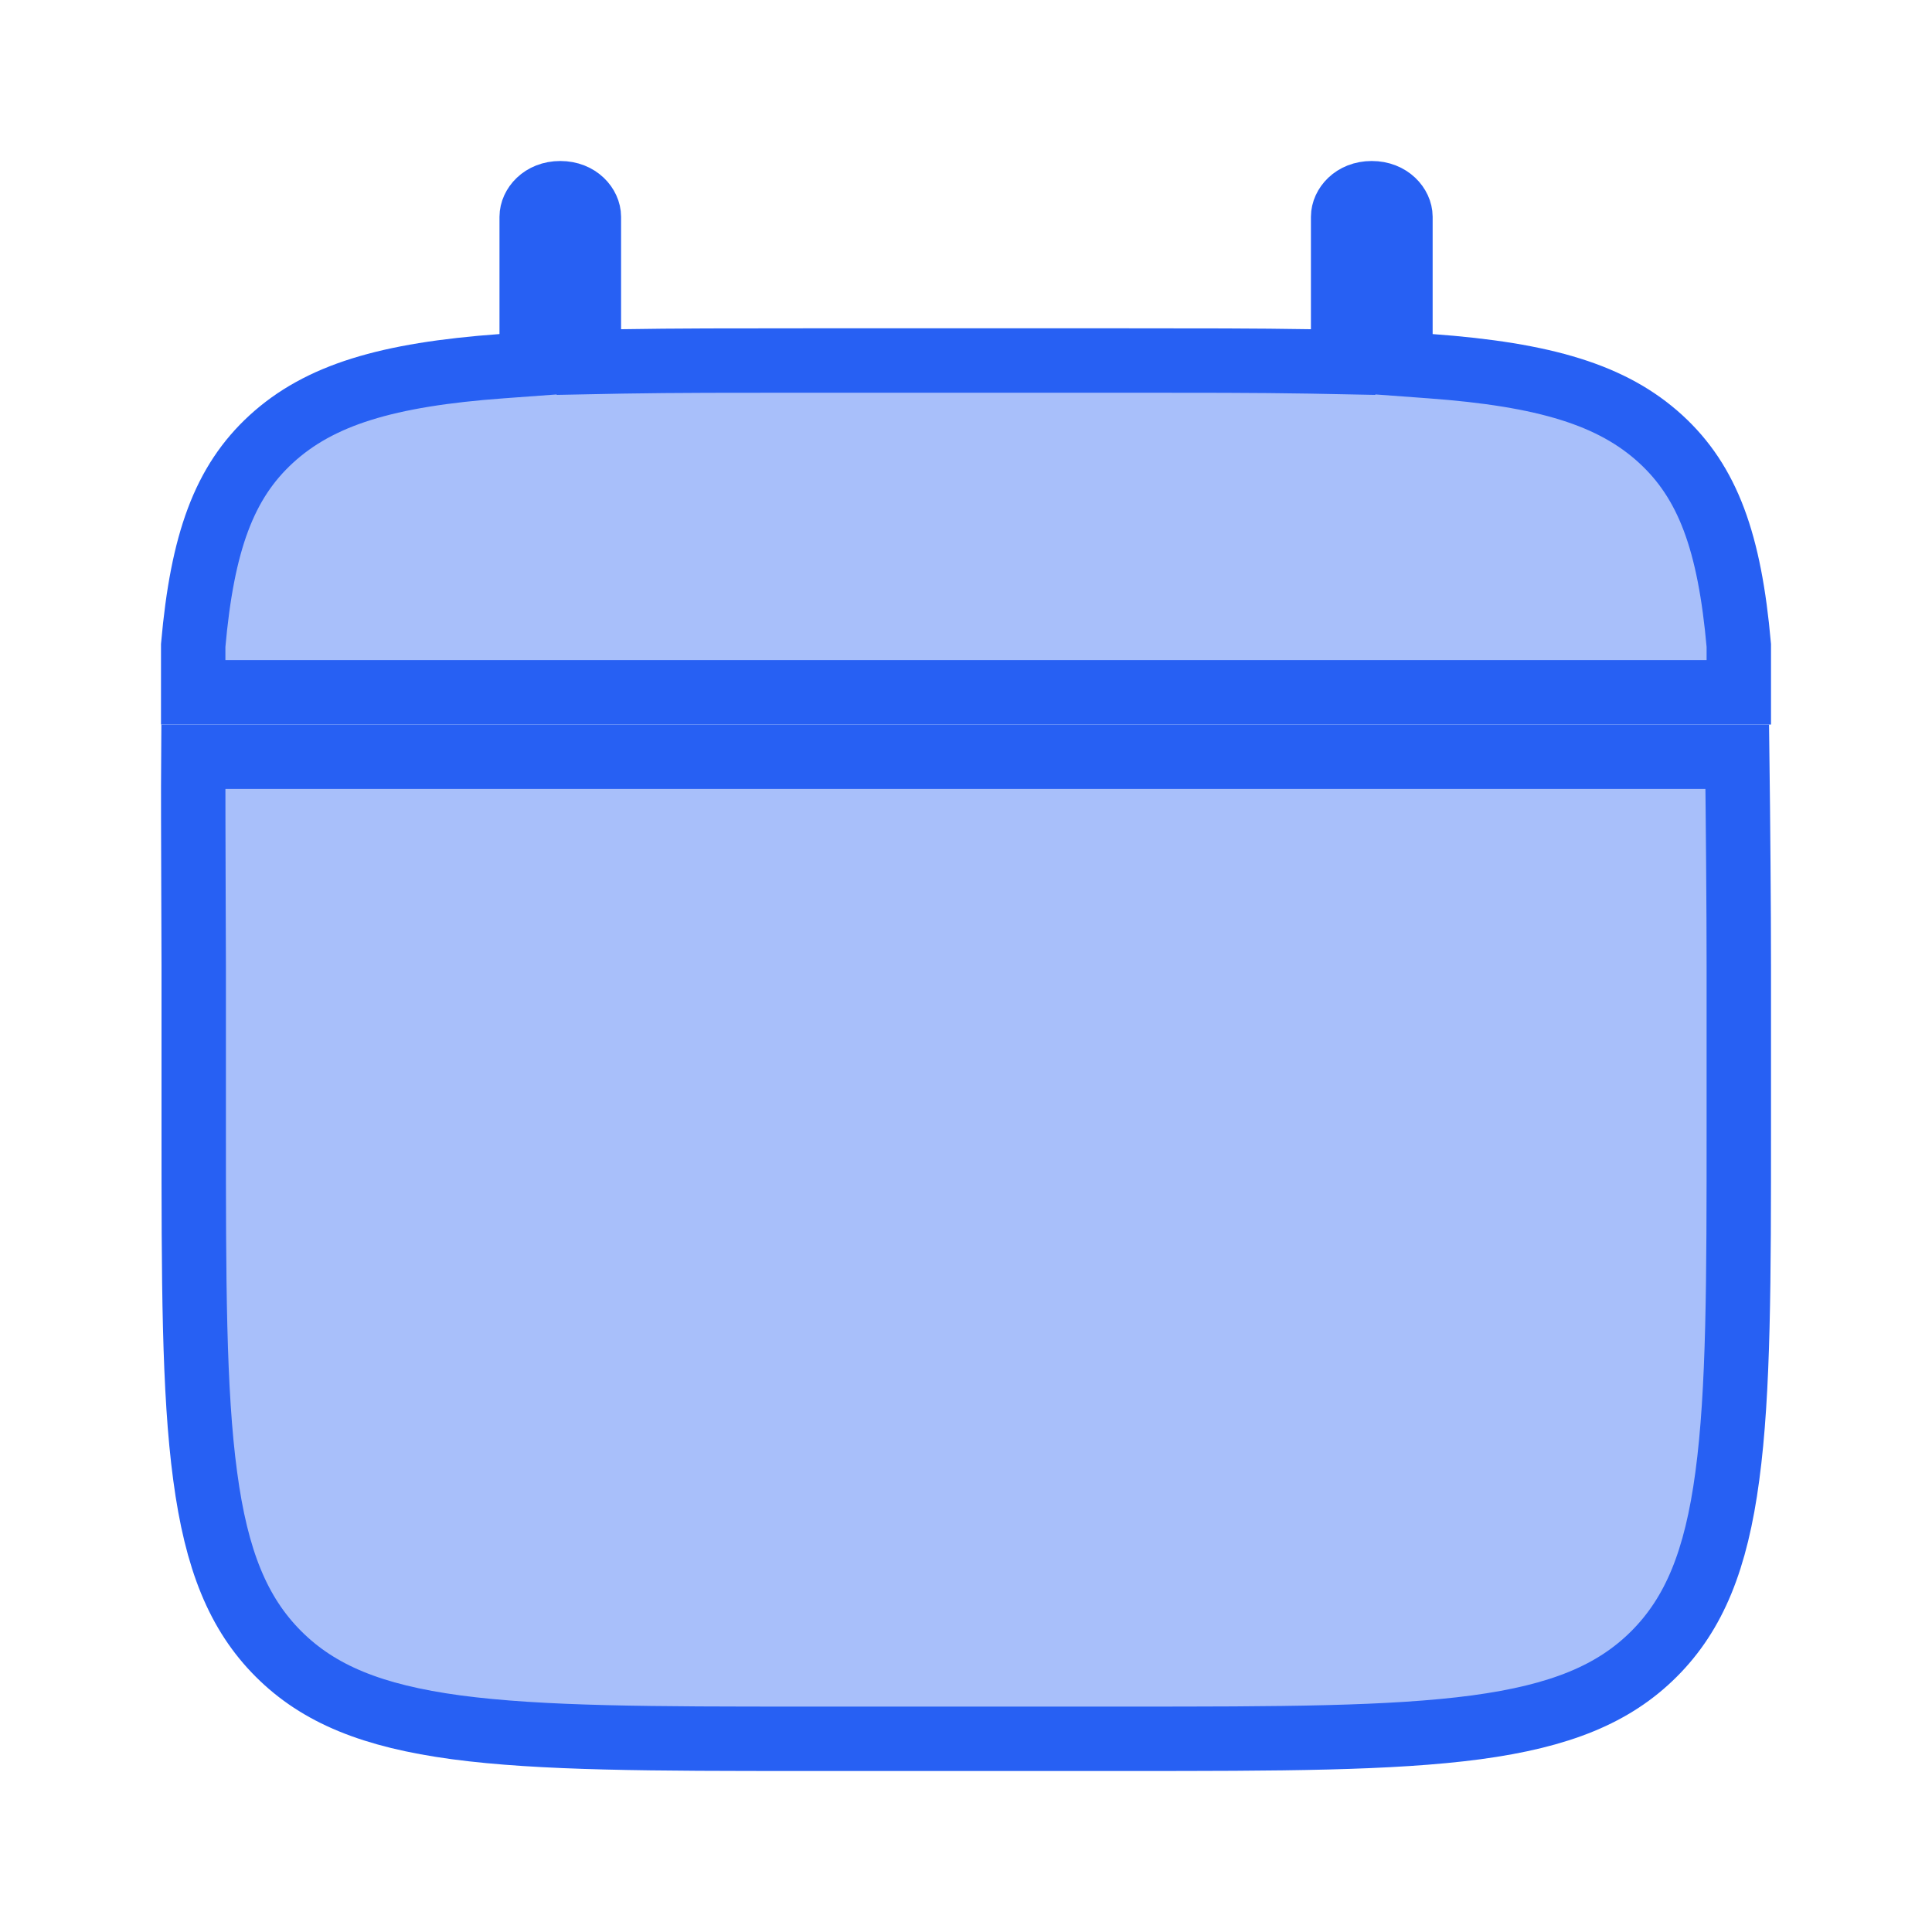
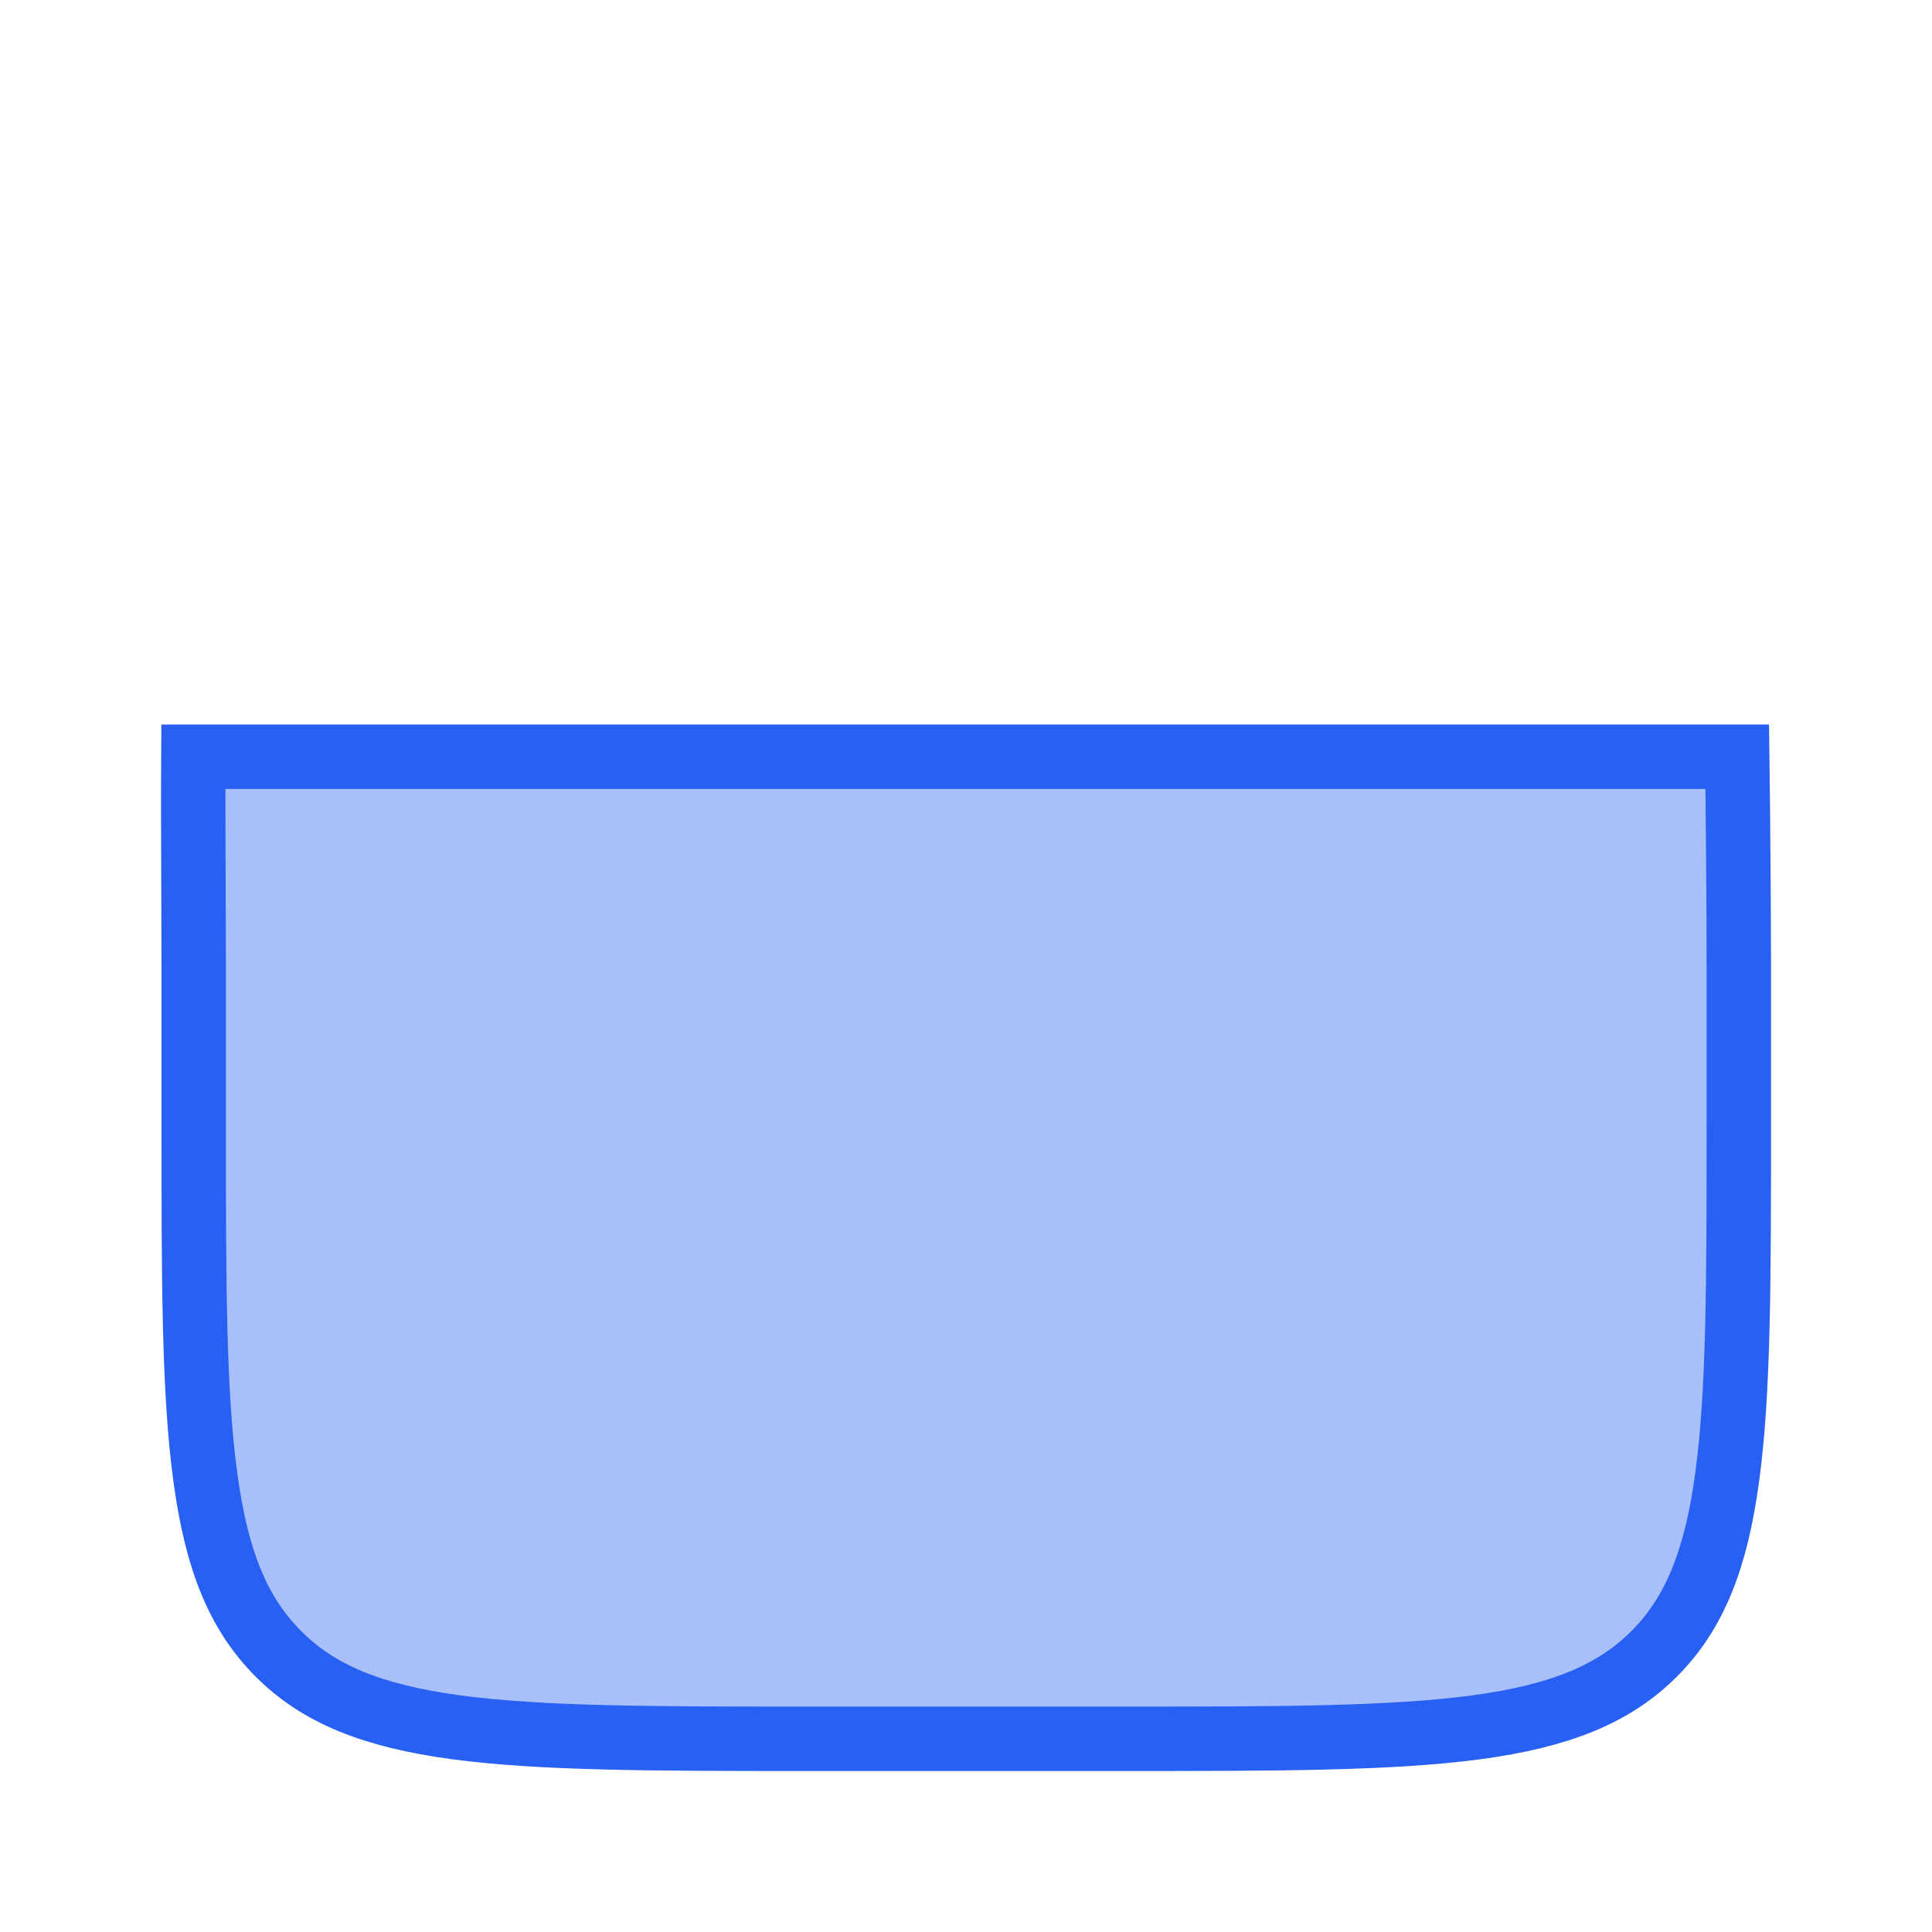
<svg xmlns="http://www.w3.org/2000/svg" width="15" height="15" viewBox="0 0 15 15" fill="none">
-   <path d="M4.572 2.556V2.811L4.827 2.806C5.243 2.799 5.711 2.799 6.24 2.799H8.76C9.289 2.799 9.756 2.799 10.173 2.806L10.428 2.811V2.556V1.683C10.428 1.602 10.506 1.5 10.65 1.5C10.794 1.5 10.873 1.602 10.873 1.683V2.594V2.826L11.104 2.843C11.996 2.908 12.52 3.067 12.893 3.408C13.26 3.744 13.429 4.209 13.5 5.011V5.375H1.5V5.011C1.571 4.209 1.74 3.744 2.107 3.408C2.48 3.067 3.003 2.908 3.896 2.843L4.128 2.826V2.594V1.683C4.128 1.602 4.206 1.5 4.35 1.5C4.494 1.5 4.572 1.602 4.572 1.683V2.556Z" fill="#2760F3" fill-opacity="0.4" stroke="#2760F3" stroke-width="0.5" />
  <path d="M13.5 7.5V8.75C13.5 9.936 13.5 10.8 13.411 11.46C13.324 12.113 13.154 12.529 12.842 12.841C12.53 13.153 12.114 13.323 11.461 13.411C10.801 13.499 9.938 13.5 8.752 13.5H6.252C5.067 13.5 4.203 13.499 3.543 13.411C2.89 13.323 2.474 13.153 2.162 12.841C1.85 12.529 1.68 12.113 1.593 11.46C1.504 10.8 1.504 9.935 1.504 8.75V7.5C1.504 7.332 1.503 7.125 1.502 6.907C1.501 6.55 1.499 6.164 1.501 5.875H13.488C13.494 6.343 13.5 7.064 13.5 7.5Z" fill="#2760F3" fill-opacity="0.4" stroke="#2760F3" stroke-width="0.5" />
</svg>